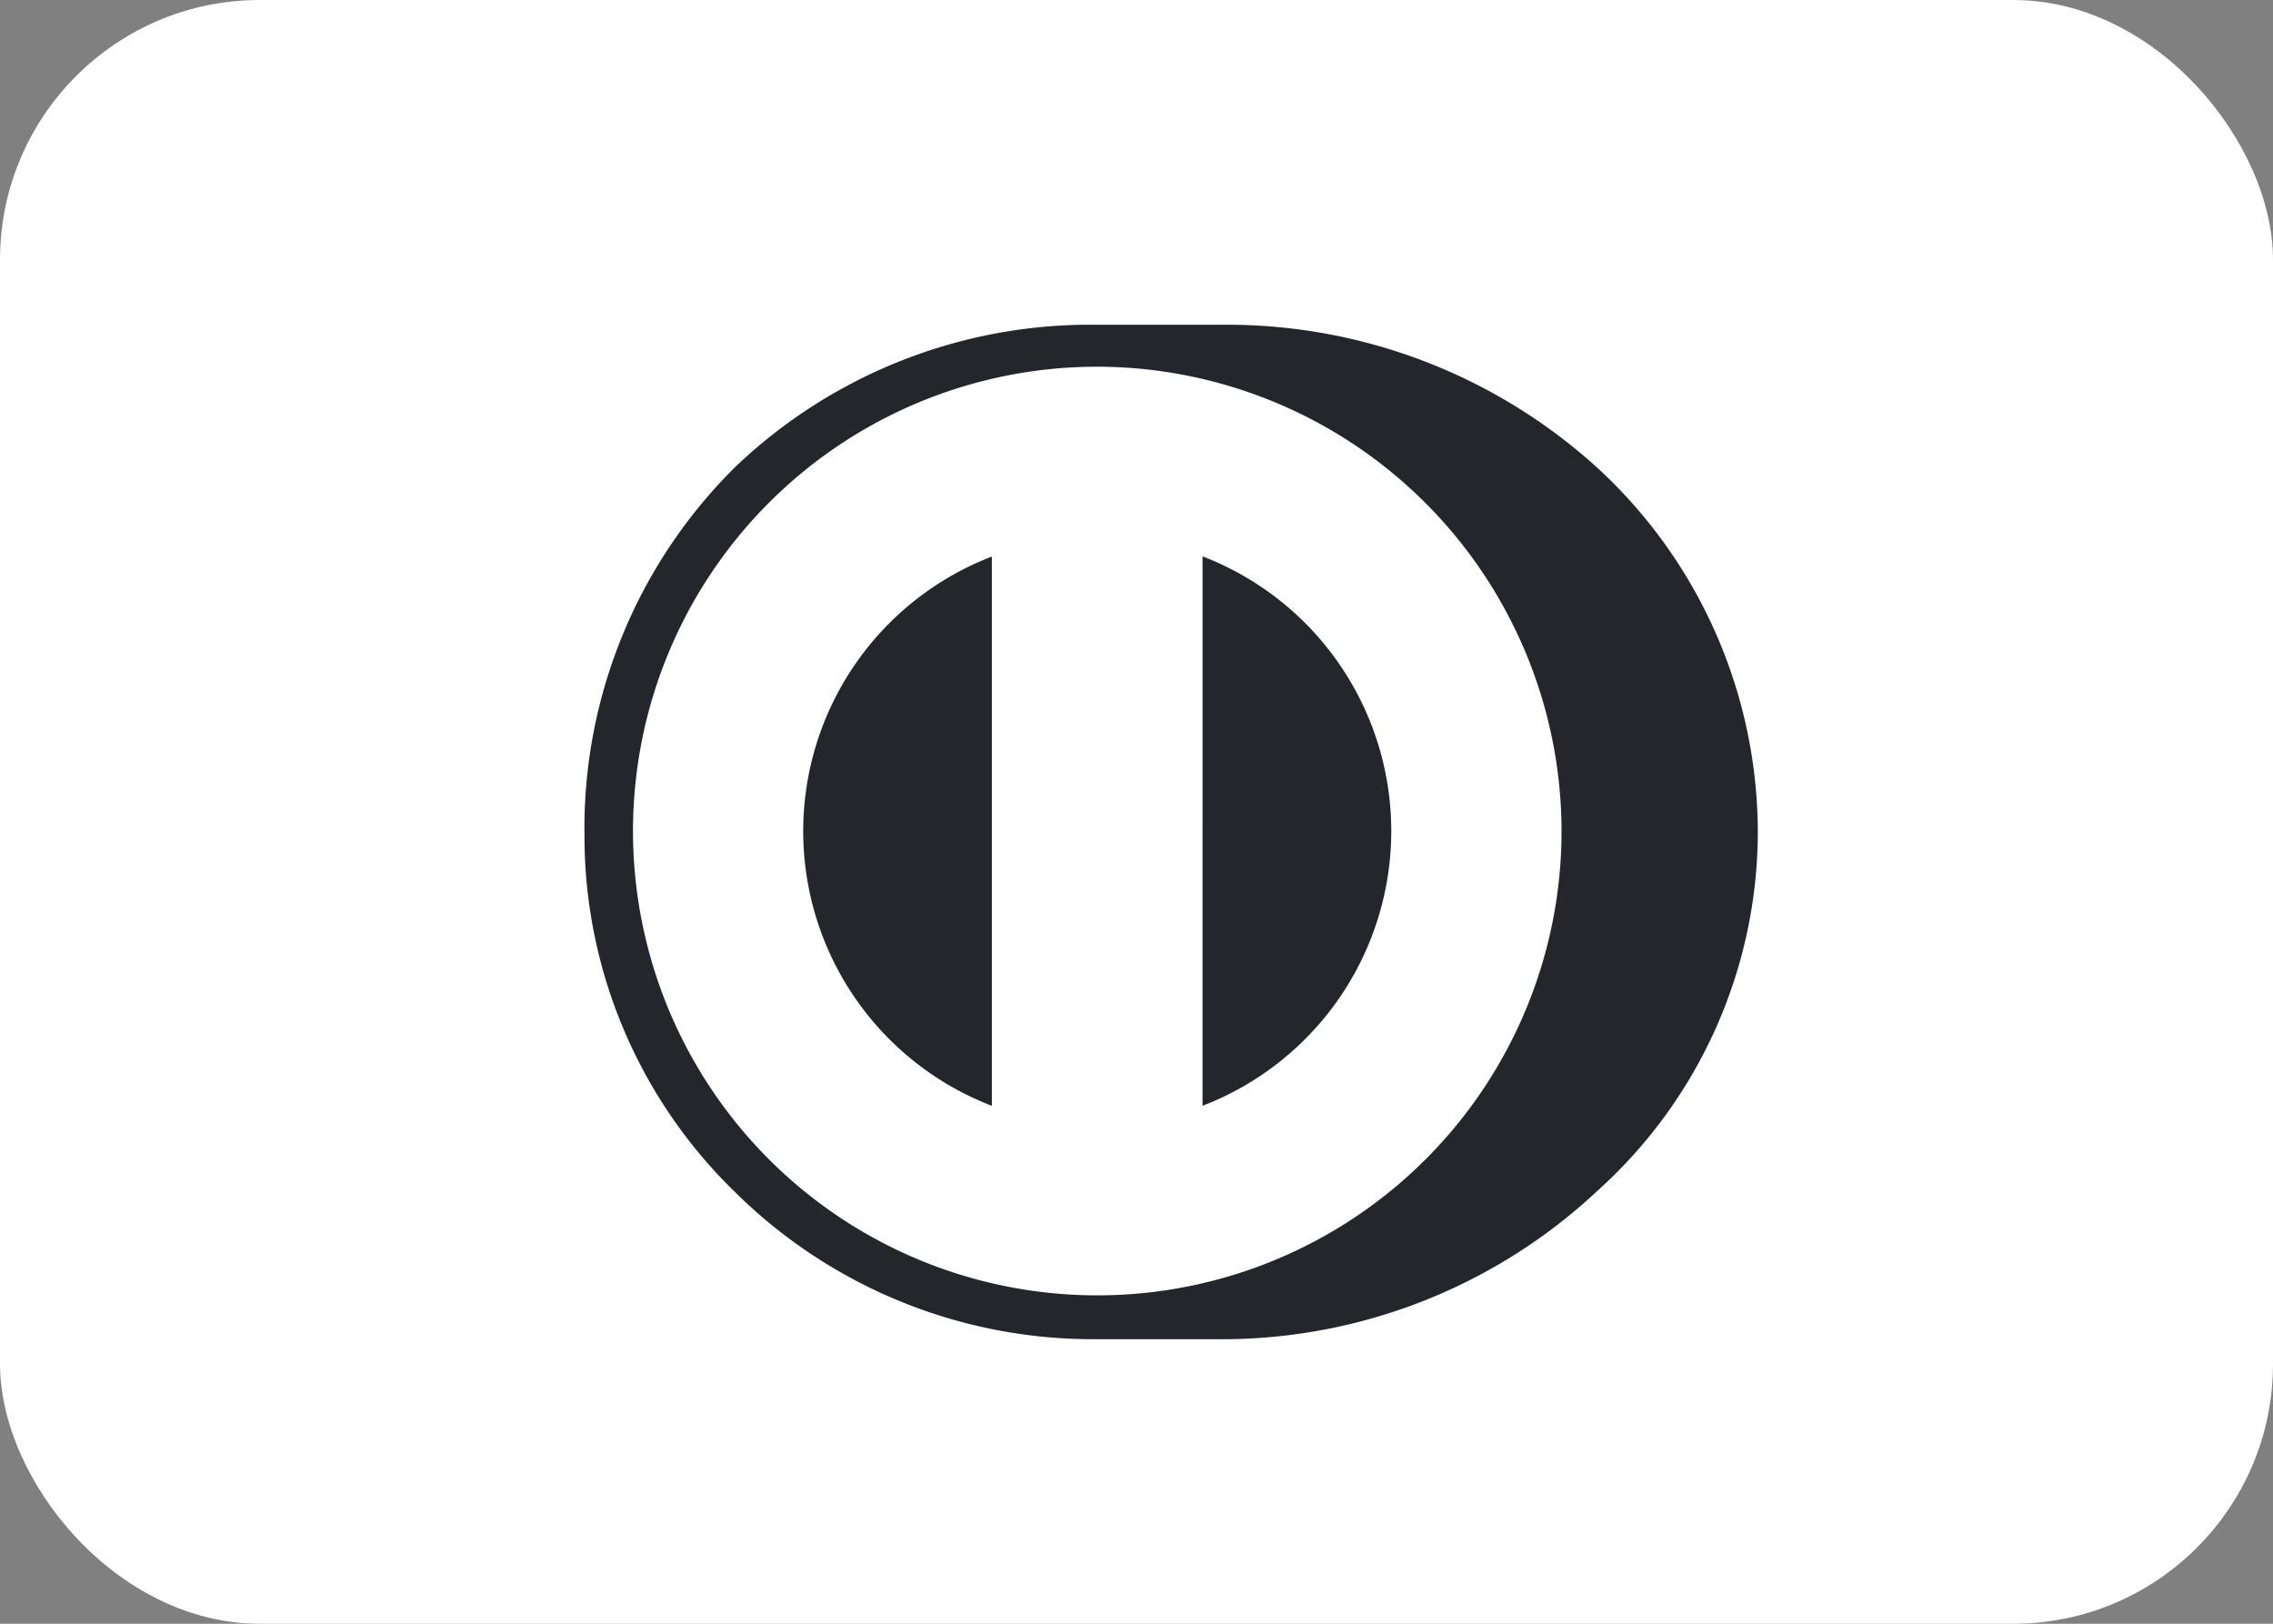
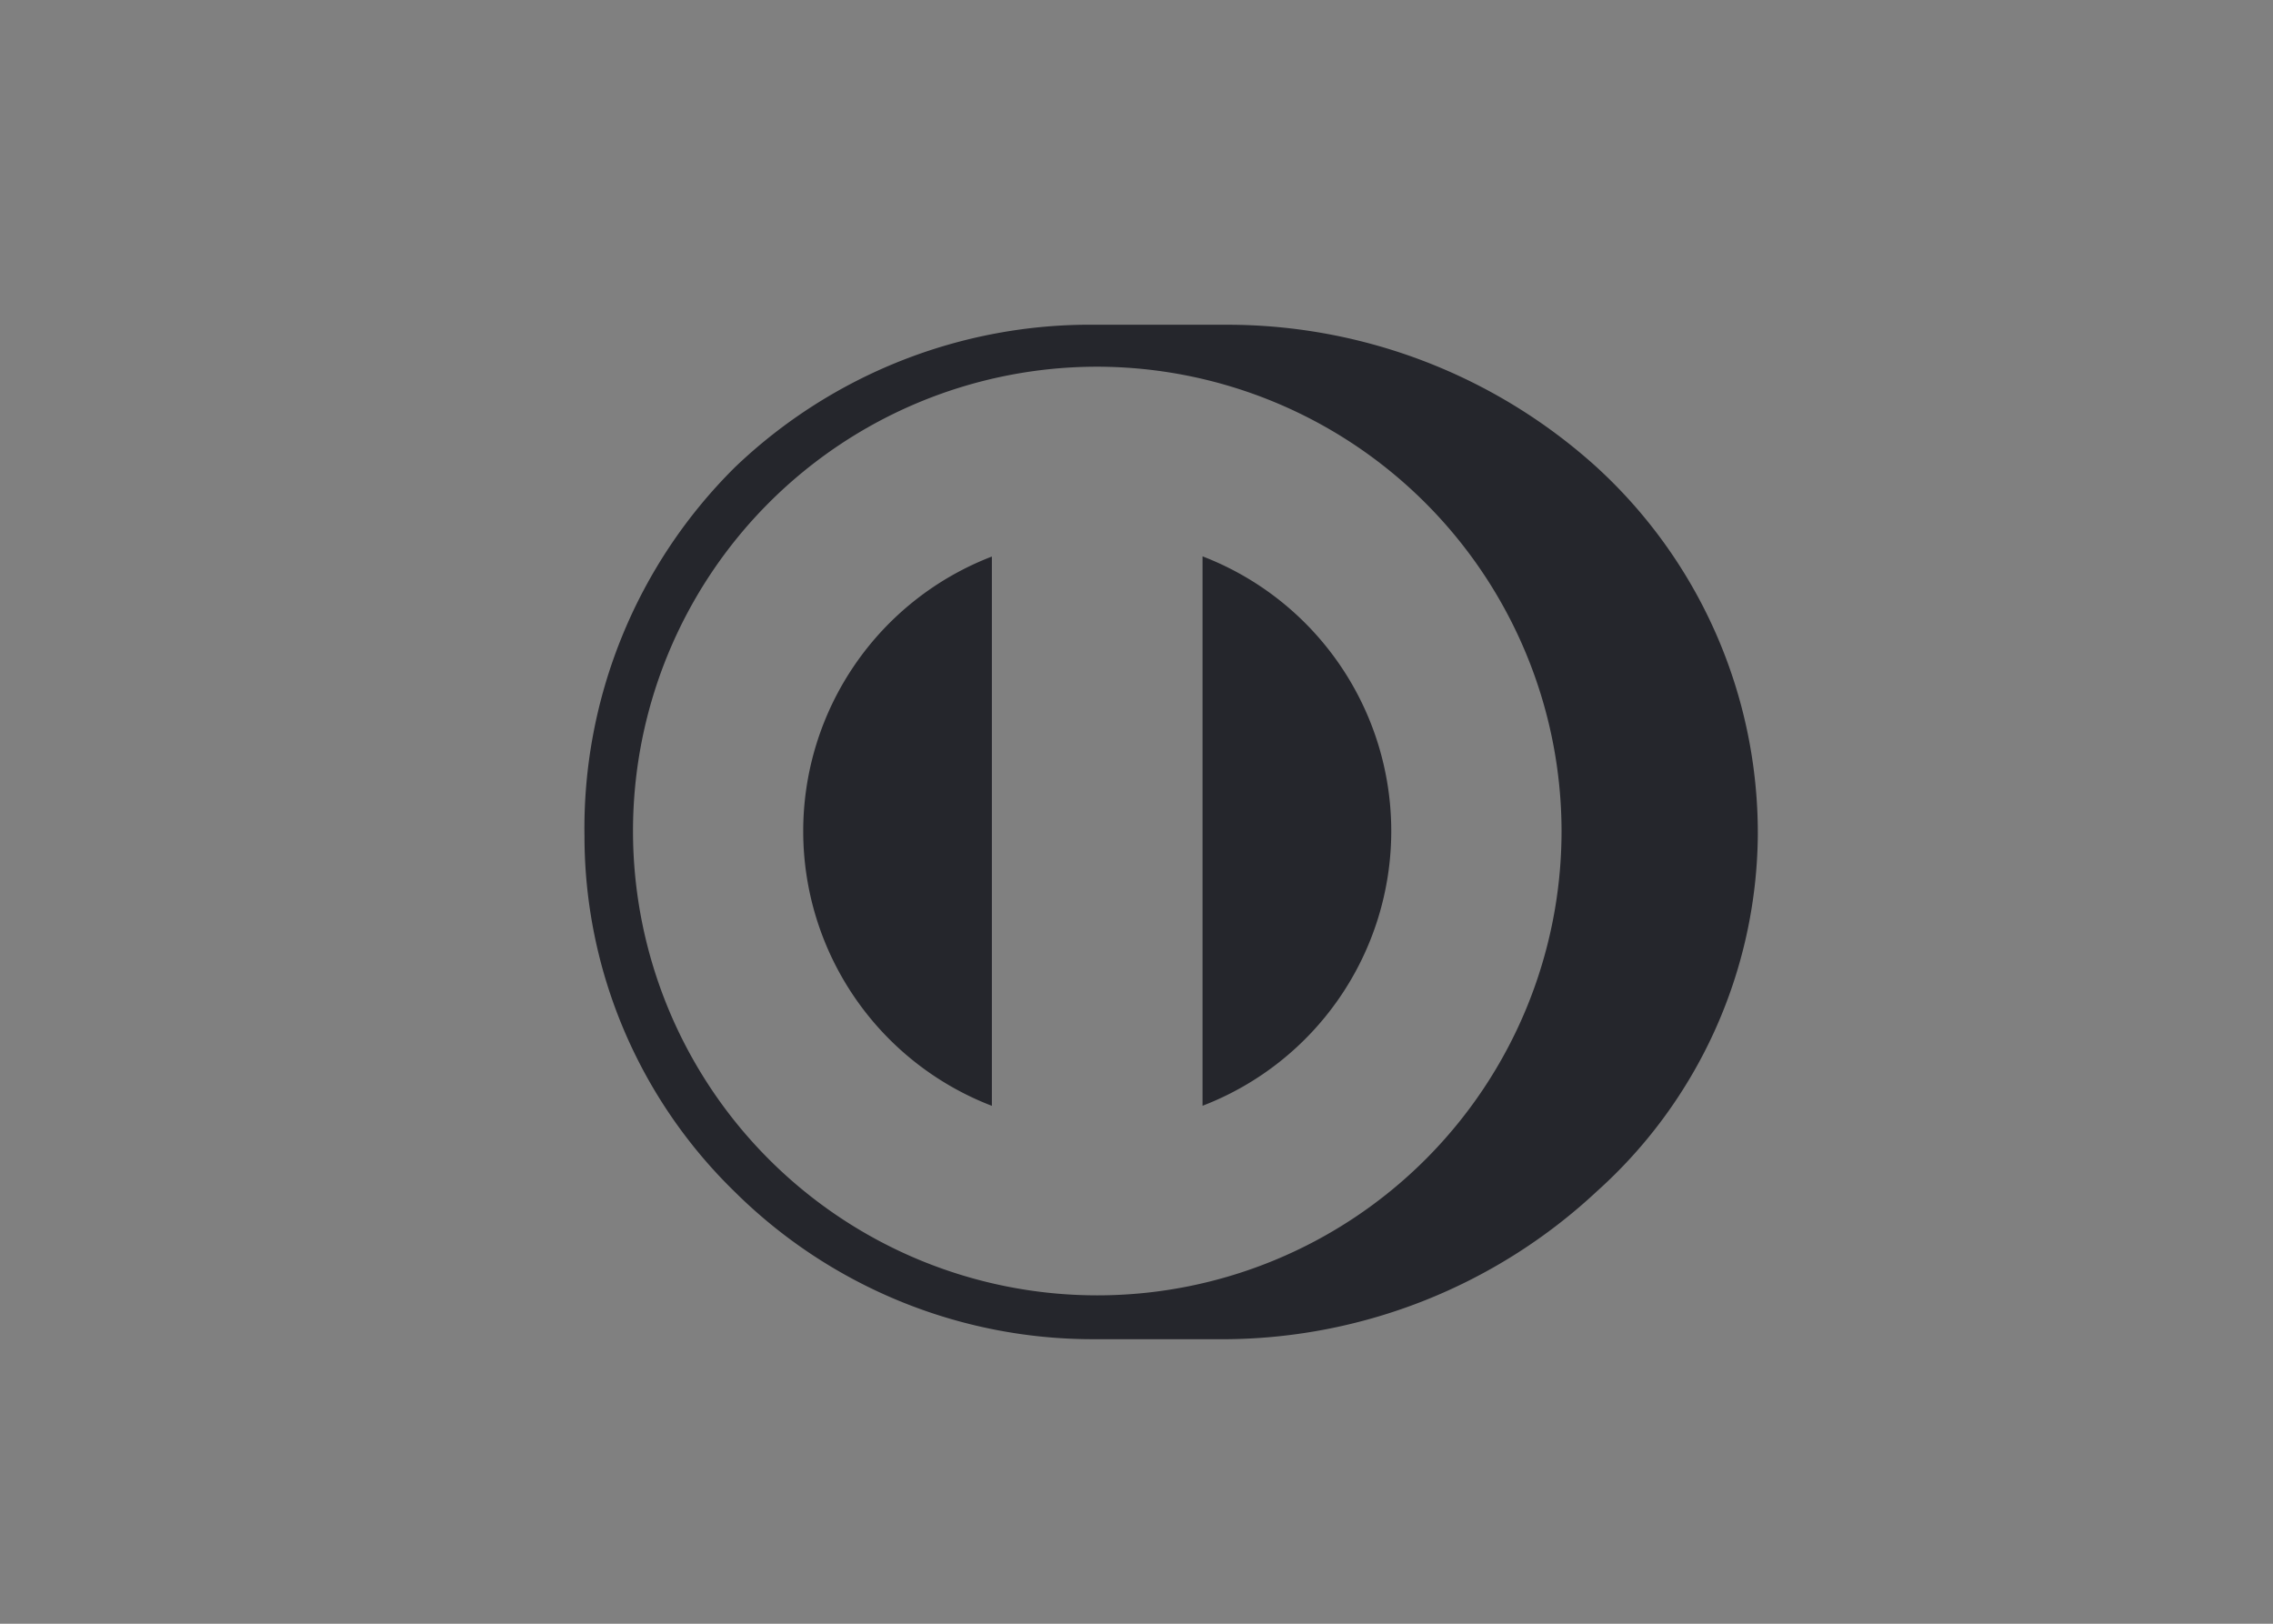
<svg xmlns="http://www.w3.org/2000/svg" id="bandeira-diners-desktop" width="35" height="25" viewBox="0 0 35 25">
  <rect x="0" y="0" width="35" height="25" fill="#808080" stroke="none" />
-   <rect id="Background" width="35" height="25" rx="4" fill="#fff" />
-   <path id="Fill_43" data-name="Fill 43" d="M7.84,15.619a7.831,7.831,0,0,1-5.534-2.277A7.636,7.636,0,0,1,0,7.878,7.824,7.824,0,0,1,2.318,2.193,7.911,7.911,0,0,1,7.876,0H9.9a8.477,8.477,0,0,1,5.685,2.192,7.637,7.637,0,0,1,2.482,5.686,7.45,7.45,0,0,1-2.482,5.468A8.455,8.455,0,0,1,9.9,15.619H7.84ZM7.895.646a7.149,7.149,0,1,0,7.15,7.15A7.16,7.16,0,0,0,7.895.646Zm1.622,11.38h0V3.566a4.531,4.531,0,0,1,0,8.459Zm-3.244,0h0a4.53,4.53,0,0,1,0-8.457v8.456Z" transform="translate(9 5)" fill="#25262c" />
+   <path id="Fill_43" data-name="Fill 43" d="M7.84,15.619a7.831,7.831,0,0,1-5.534-2.277A7.636,7.636,0,0,1,0,7.878,7.824,7.824,0,0,1,2.318,2.193,7.911,7.911,0,0,1,7.876,0H9.9a8.477,8.477,0,0,1,5.685,2.192,7.637,7.637,0,0,1,2.482,5.686,7.45,7.45,0,0,1-2.482,5.468A8.455,8.455,0,0,1,9.9,15.619H7.84M7.895.646a7.149,7.149,0,1,0,7.15,7.15A7.16,7.16,0,0,0,7.895.646Zm1.622,11.38h0V3.566a4.531,4.531,0,0,1,0,8.459Zm-3.244,0h0a4.53,4.53,0,0,1,0-8.457v8.456Z" transform="translate(9 5)" fill="#25262c" />
</svg>